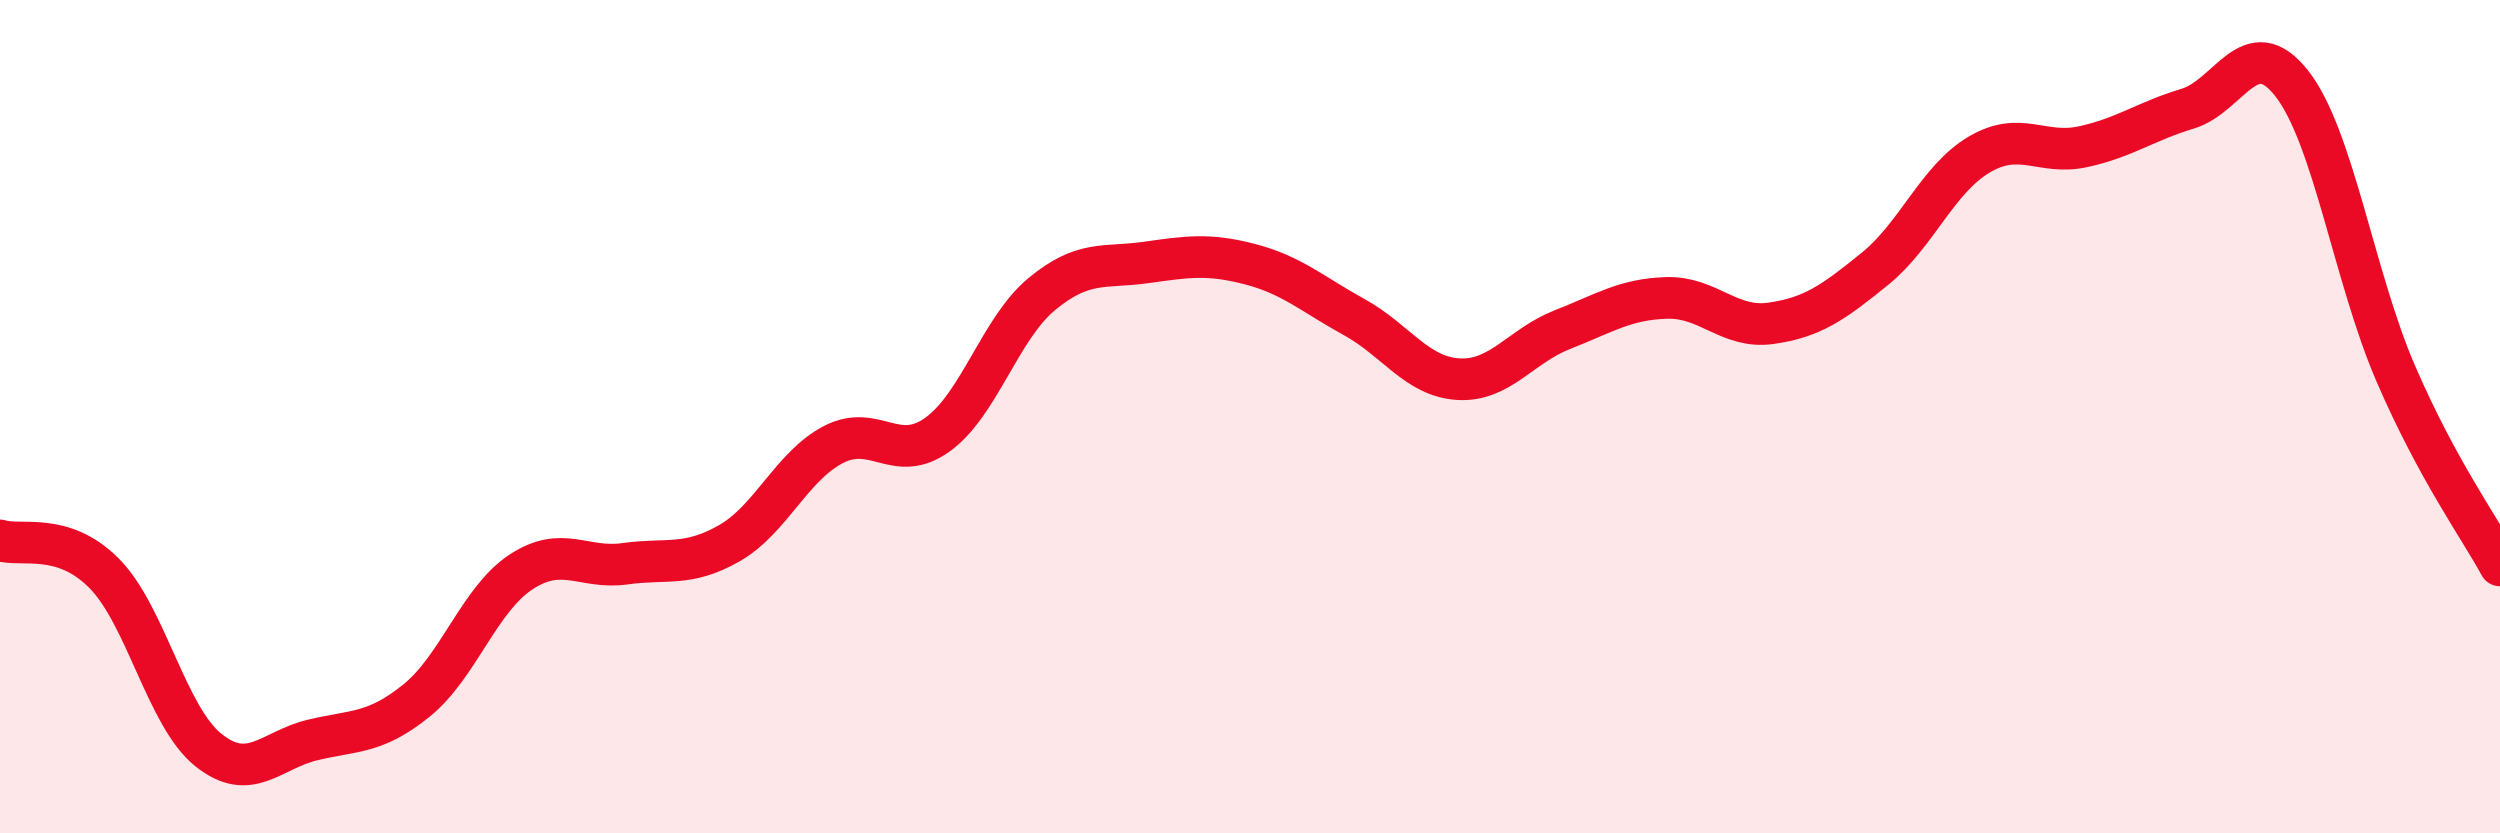
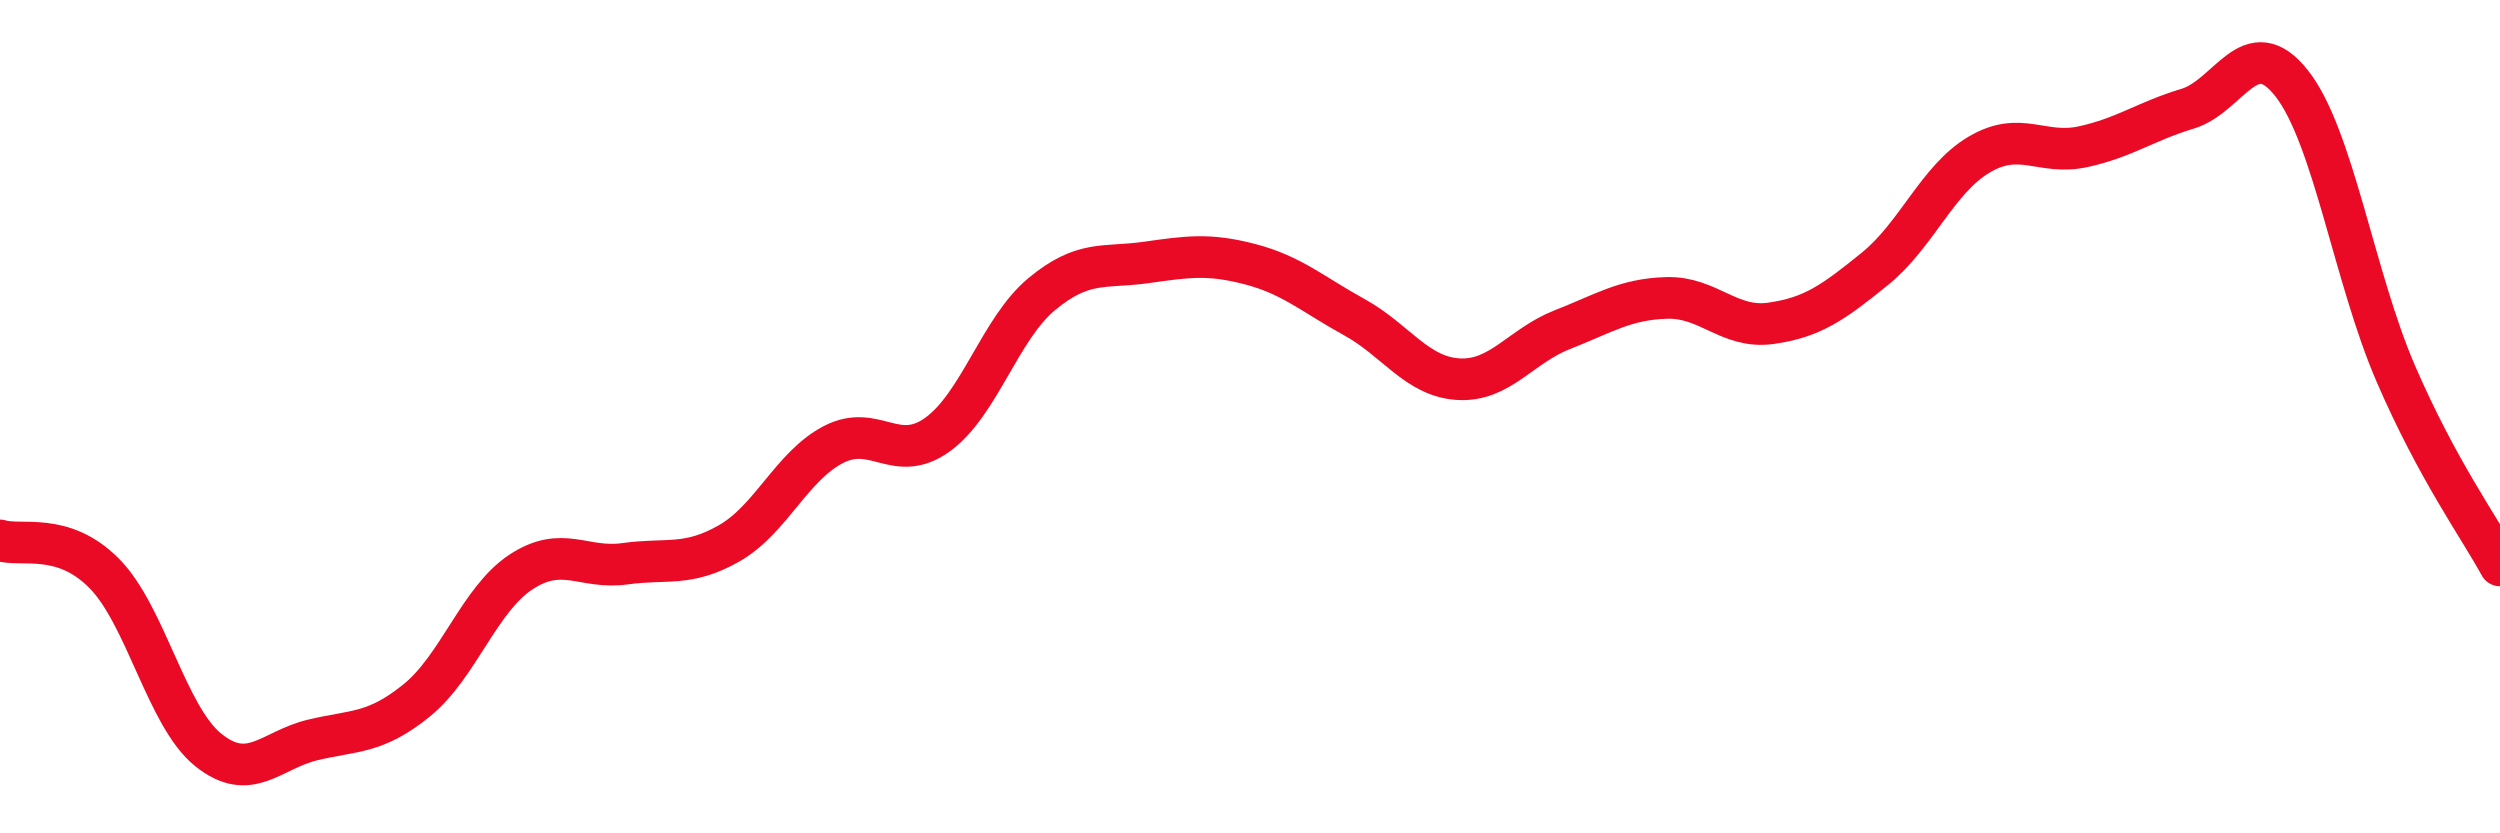
<svg xmlns="http://www.w3.org/2000/svg" width="60" height="20" viewBox="0 0 60 20">
-   <path d="M 0,12.97 C 0.5,13.13 1.5,12.75 2.5,13.76 C 3.5,14.77 4,17.2 5,18 C 6,18.8 6.5,18 7.5,17.76 C 8.5,17.52 9,17.62 10,16.81 C 11,16 11.5,14.39 12.5,13.73 C 13.5,13.07 14,13.67 15,13.53 C 16,13.39 16.5,13.61 17.5,13.04 C 18.5,12.47 19,11.19 20,10.67 C 21,10.15 21.5,11.15 22.5,10.43 C 23.5,9.71 24,7.89 25,7.06 C 26,6.23 26.5,6.44 27.5,6.3 C 28.5,6.16 29,6.08 30,6.34 C 31,6.6 31.5,7.06 32.5,7.61 C 33.5,8.16 34,9.04 35,9.1 C 36,9.16 36.5,8.3 37.5,7.91 C 38.5,7.52 39,7.18 40,7.15 C 41,7.12 41.5,7.9 42.5,7.76 C 43.5,7.62 44,7.26 45,6.45 C 46,5.64 46.5,4.3 47.5,3.71 C 48.5,3.12 49,3.74 50,3.52 C 51,3.3 51.5,2.91 52.5,2.61 C 53.5,2.31 54,0.73 55,2 C 56,3.27 56.5,6.66 57.5,8.97 C 58.5,11.28 59.5,12.65 60,13.57L60 20L0 20Z" fill="#EB0A25" opacity="0.1" stroke-linecap="round" stroke-linejoin="round" />
  <path d="M 0,12.97 C 0.5,13.13 1.5,12.75 2.5,13.76 C 3.5,14.77 4,17.2 5,18 C 6,18.8 6.5,18 7.5,17.76 C 8.5,17.52 9,17.62 10,16.81 C 11,16 11.5,14.39 12.5,13.73 C 13.5,13.07 14,13.67 15,13.53 C 16,13.39 16.5,13.61 17.5,13.04 C 18.5,12.47 19,11.19 20,10.67 C 21,10.15 21.5,11.15 22.5,10.43 C 23.5,9.71 24,7.89 25,7.06 C 26,6.23 26.5,6.44 27.5,6.3 C 28.5,6.16 29,6.08 30,6.34 C 31,6.6 31.5,7.06 32.5,7.61 C 33.5,8.16 34,9.04 35,9.1 C 36,9.16 36.5,8.3 37.5,7.91 C 38.5,7.52 39,7.18 40,7.15 C 41,7.12 41.5,7.9 42.5,7.76 C 43.5,7.62 44,7.26 45,6.45 C 46,5.64 46.5,4.3 47.5,3.71 C 48.5,3.12 49,3.74 50,3.52 C 51,3.3 51.5,2.91 52.5,2.61 C 53.5,2.31 54,0.73 55,2 C 56,3.27 56.5,6.66 57.5,8.97 C 58.5,11.28 59.5,12.65 60,13.57" stroke="#EB0A25" stroke-width="1" fill="none" stroke-linecap="round" stroke-linejoin="round" />
</svg>